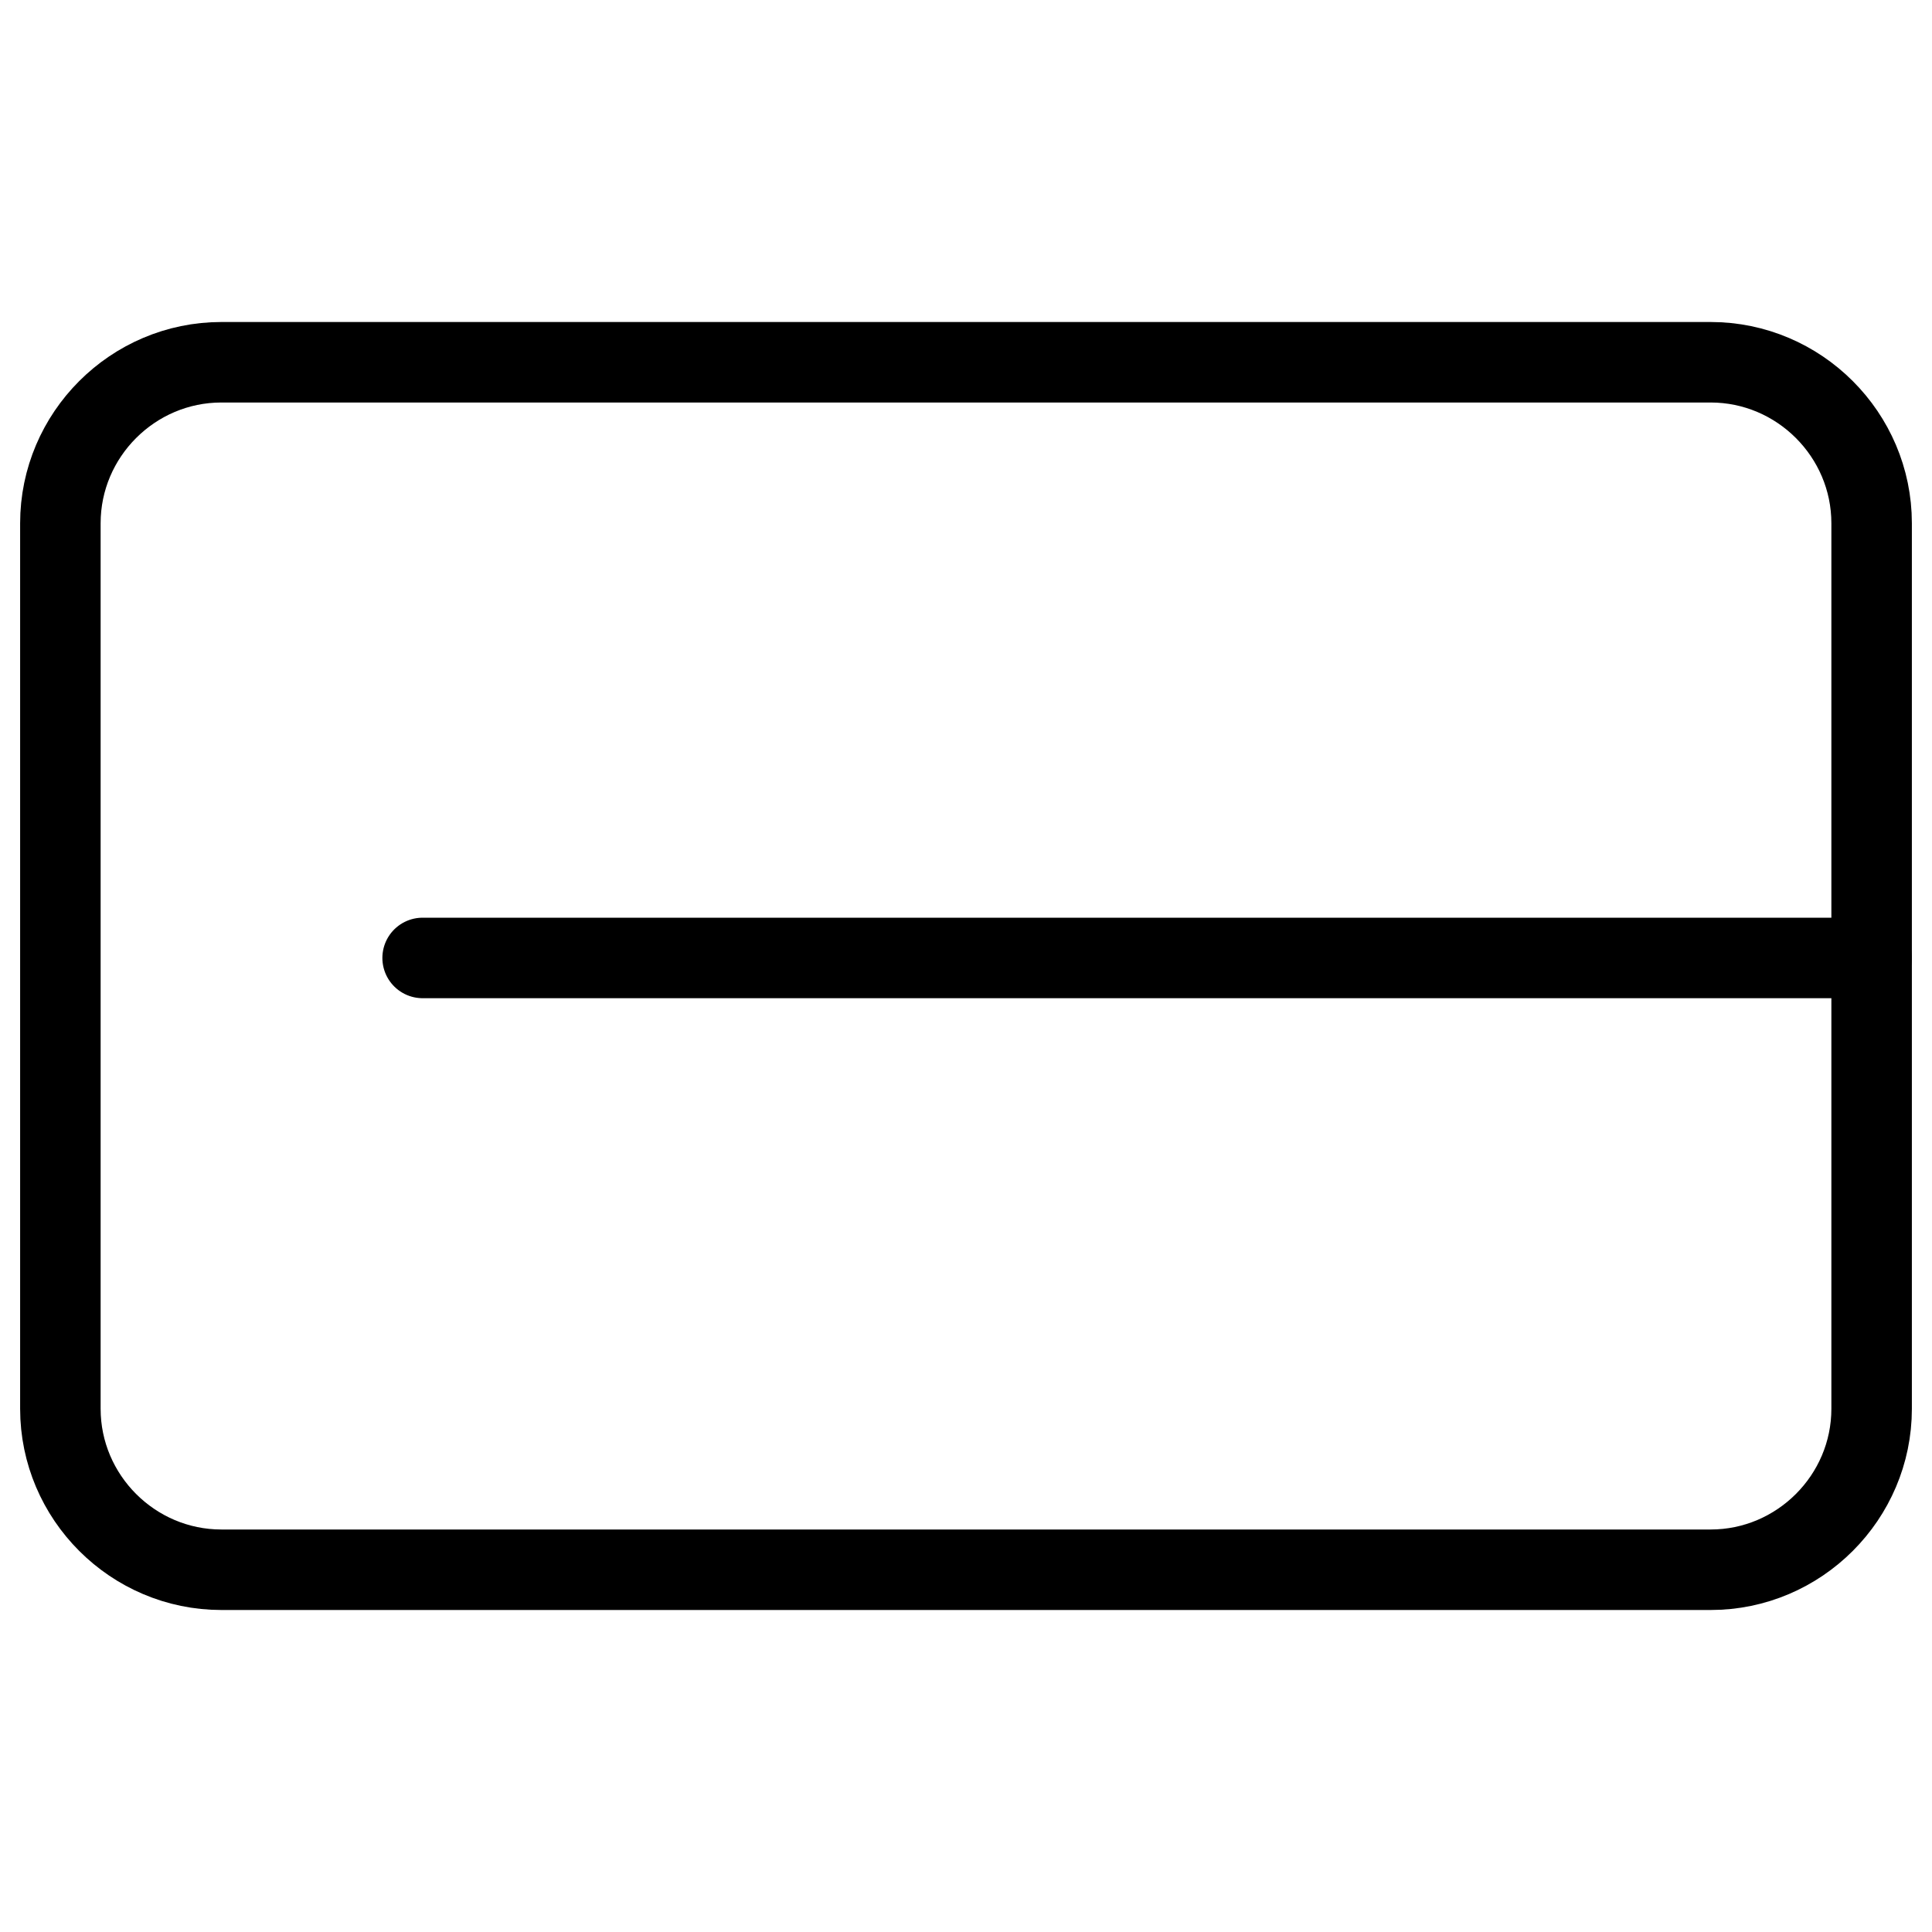
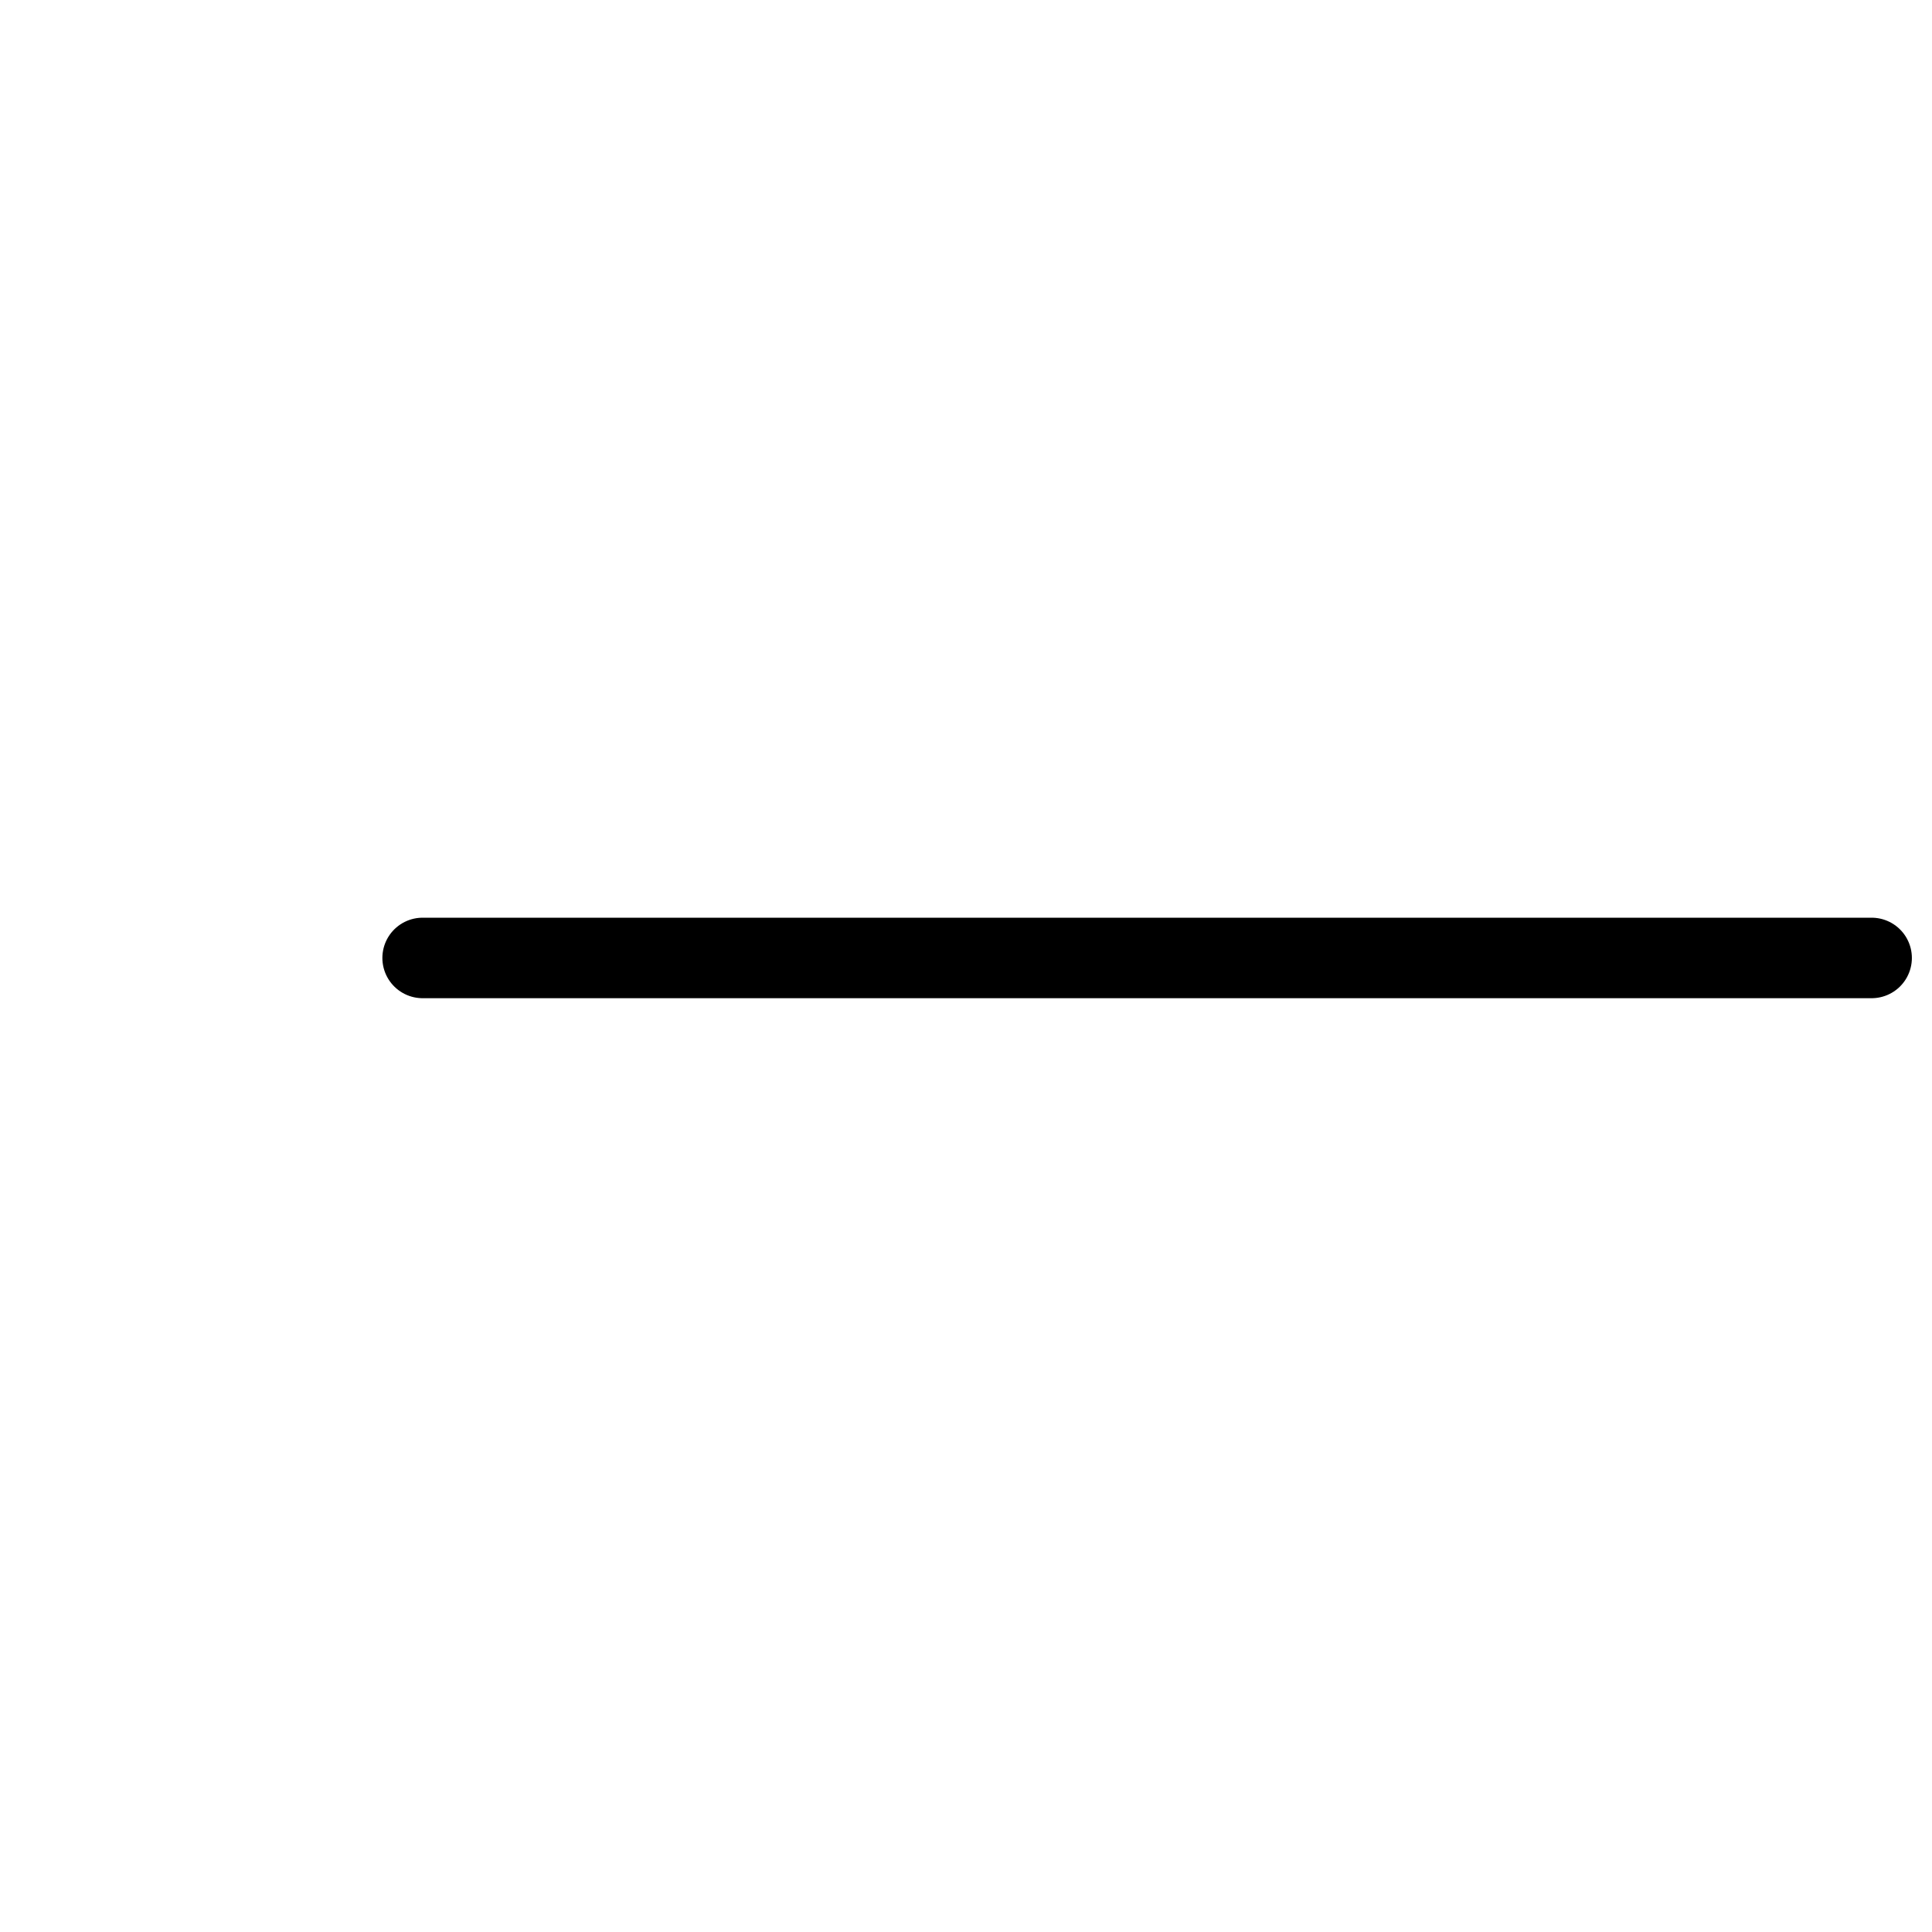
<svg xmlns="http://www.w3.org/2000/svg" fill="none" viewBox="0 0 24 24">
-   <path stroke="#000000" stroke-linecap="round" stroke-linejoin="round" stroke-miterlimit="10" d="M23.25 17.5c0 1.1 -0.9 2 -2 2H2.75c-1.1 0 -2 -0.9 -2 -2v-11c0 -1.1 0.9 -2 2 -2h18.5c1.1 0 2 0.9 2 2v11Z" stroke-width="1" />
  <path stroke="#000000" stroke-linecap="round" stroke-linejoin="round" stroke-miterlimit="10" d="M5.25 11.9h18" stroke-width="1" />
</svg>